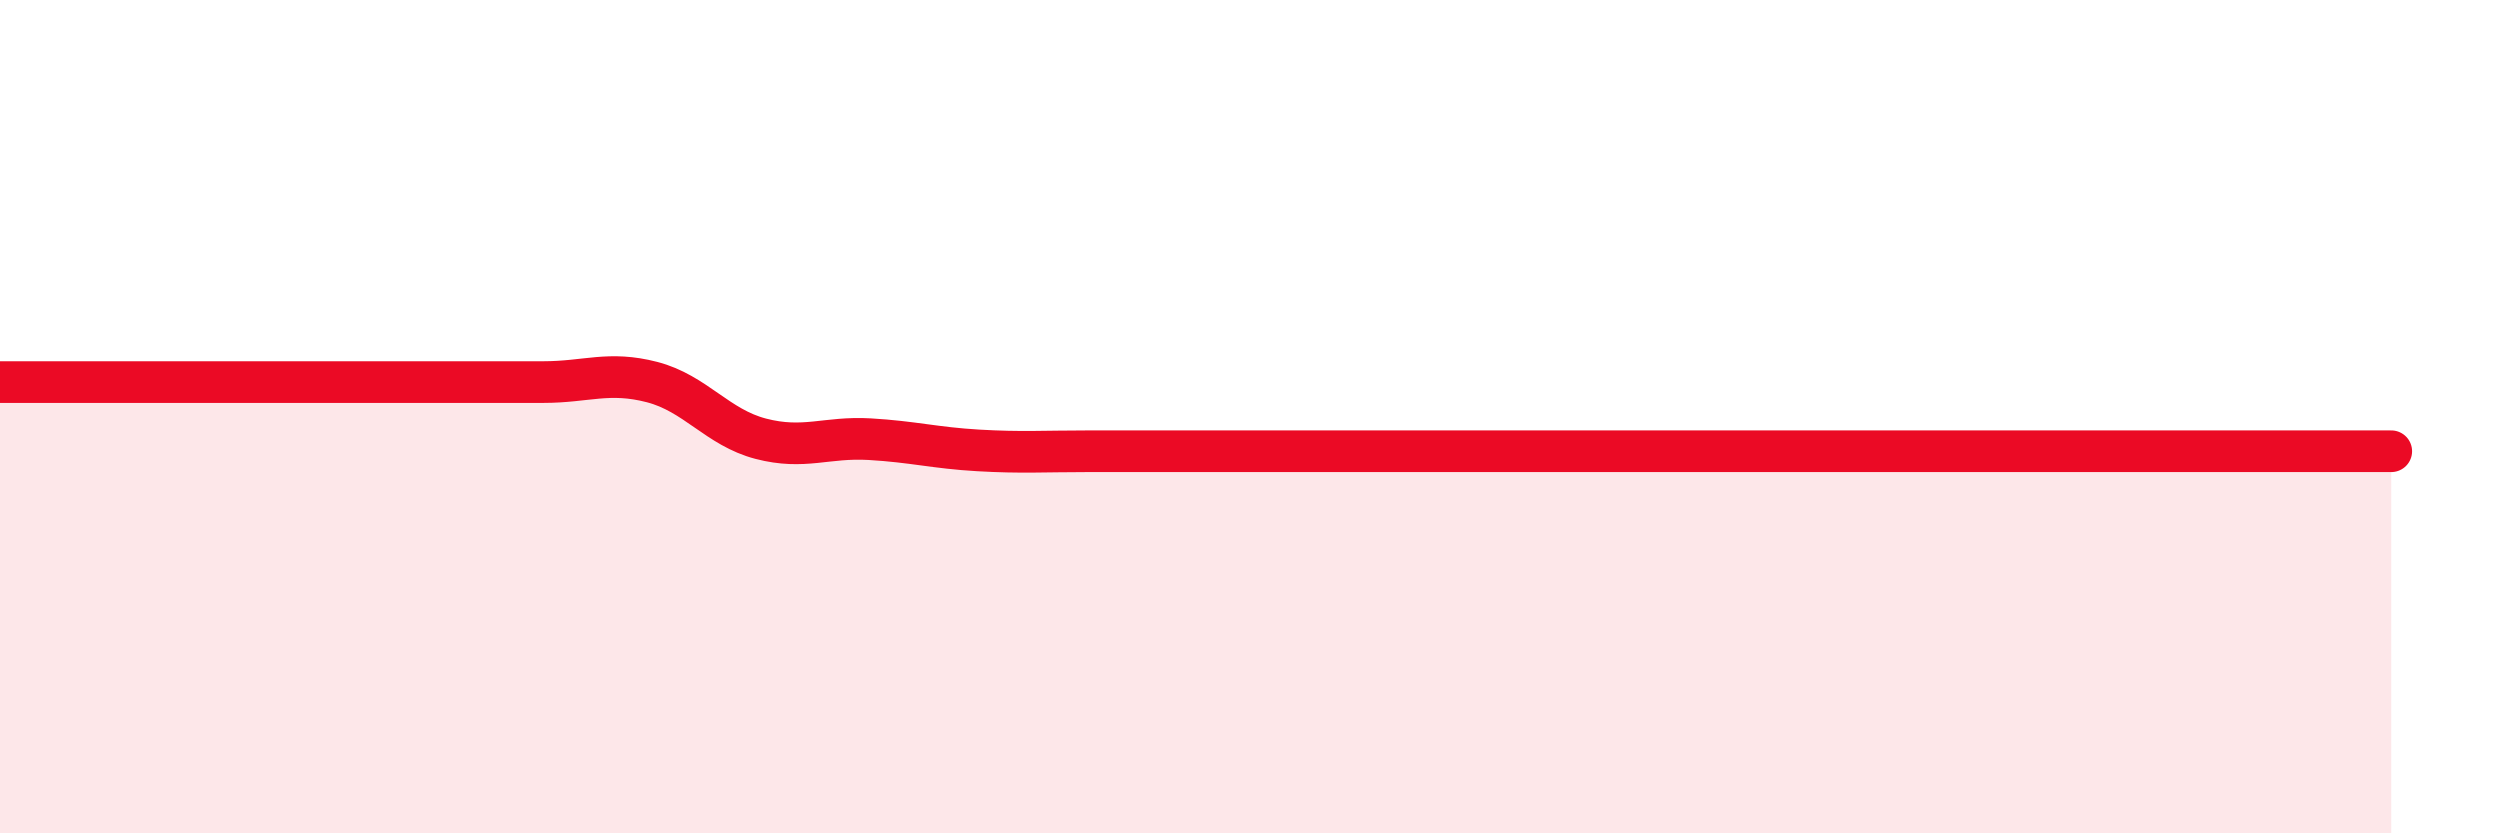
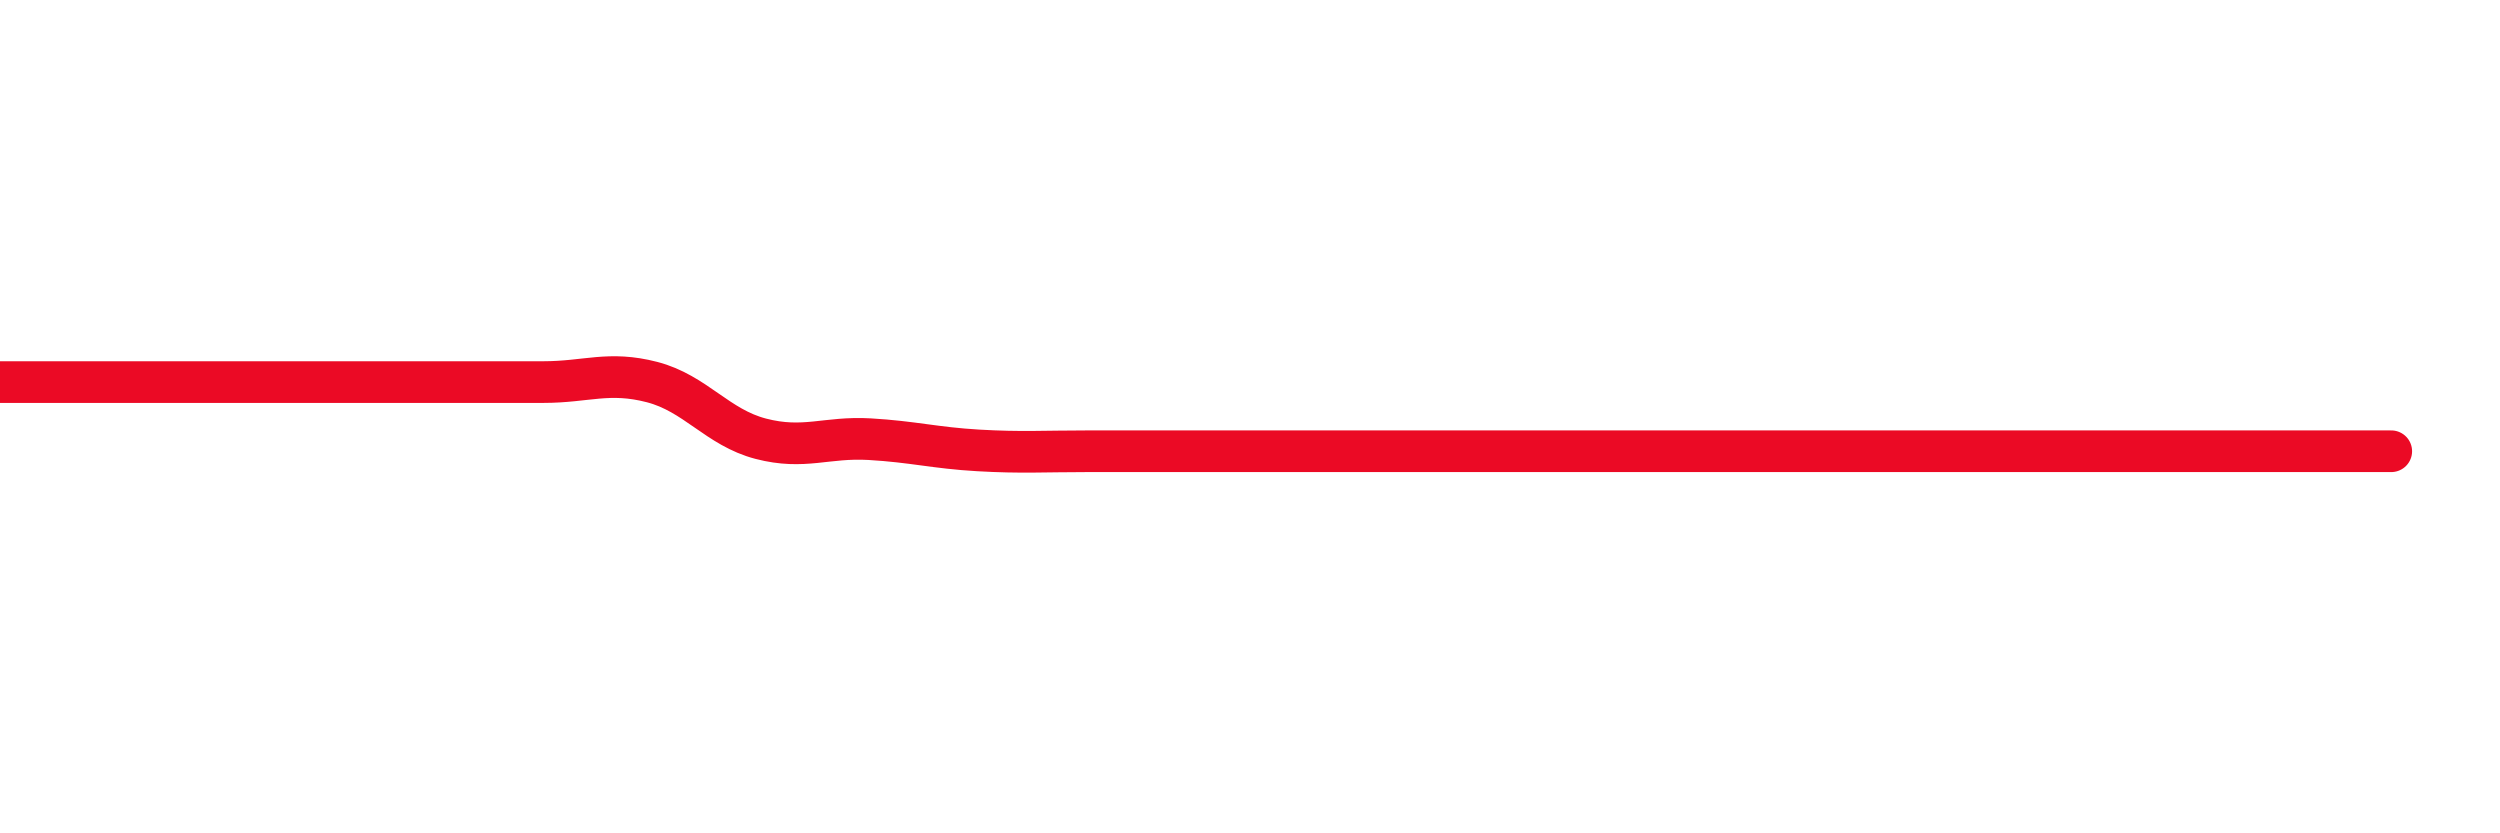
<svg xmlns="http://www.w3.org/2000/svg" width="60" height="20" viewBox="0 0 60 20">
-   <path d="M 0,9.17 C 0.52,9.17 1.57,9.17 2.61,9.17 C 3.65,9.17 4.18,9.17 5.22,9.17 C 6.26,9.17 6.79,9.17 7.83,9.17 C 8.87,9.17 9.39,9.17 10.43,9.17 C 11.47,9.17 12,9.17 13.04,9.17 C 14.08,9.17 14.61,8.9 15.65,9.17 C 16.69,9.44 17.22,10.26 18.26,10.53 C 19.3,10.8 19.83,10.48 20.87,10.54 C 21.91,10.6 22.44,10.75 23.48,10.81 C 24.52,10.87 25.05,10.83 26.09,10.83 C 27.13,10.83 27.66,10.83 28.7,10.83 C 29.74,10.83 30.26,10.83 31.3,10.83 C 32.34,10.83 32.87,10.83 33.91,10.83 C 34.95,10.83 35.48,10.83 36.52,10.83 C 37.56,10.83 38.09,10.83 39.13,10.83 C 40.17,10.83 40.7,10.83 41.74,10.83 C 42.78,10.83 43.31,10.83 44.35,10.83 C 45.39,10.83 45.92,10.83 46.96,10.83 C 48,10.83 48.53,10.83 49.57,10.83 C 50.61,10.83 51.13,10.83 52.17,10.83 C 53.21,10.83 53.74,10.83 54.78,10.83 C 55.82,10.83 56.87,10.83 57.39,10.83L57.39 20L0 20Z" fill="#EB0A25" opacity="0.1" stroke-linecap="round" stroke-linejoin="round" />
  <path d="M 0,9.17 C 0.52,9.17 1.57,9.17 2.61,9.17 C 3.65,9.17 4.18,9.17 5.22,9.17 C 6.26,9.17 6.79,9.17 7.83,9.17 C 8.87,9.17 9.39,9.17 10.43,9.17 C 11.47,9.17 12,9.17 13.04,9.17 C 14.08,9.17 14.61,8.9 15.65,9.17 C 16.69,9.44 17.22,10.26 18.26,10.53 C 19.3,10.8 19.83,10.48 20.87,10.54 C 21.91,10.6 22.44,10.75 23.48,10.81 C 24.52,10.87 25.05,10.83 26.09,10.83 C 27.13,10.83 27.66,10.83 28.7,10.83 C 29.74,10.83 30.26,10.83 31.3,10.83 C 32.34,10.83 32.87,10.83 33.91,10.83 C 34.95,10.83 35.48,10.83 36.52,10.83 C 37.56,10.83 38.09,10.83 39.13,10.83 C 40.17,10.83 40.7,10.83 41.74,10.83 C 42.78,10.83 43.31,10.83 44.35,10.83 C 45.39,10.83 45.92,10.83 46.96,10.83 C 48,10.83 48.53,10.83 49.57,10.83 C 50.61,10.83 51.13,10.83 52.17,10.83 C 53.21,10.83 53.74,10.83 54.78,10.83 C 55.82,10.83 56.87,10.83 57.39,10.83" stroke="#EB0A25" stroke-width="1" fill="none" stroke-linecap="round" stroke-linejoin="round" />
</svg>